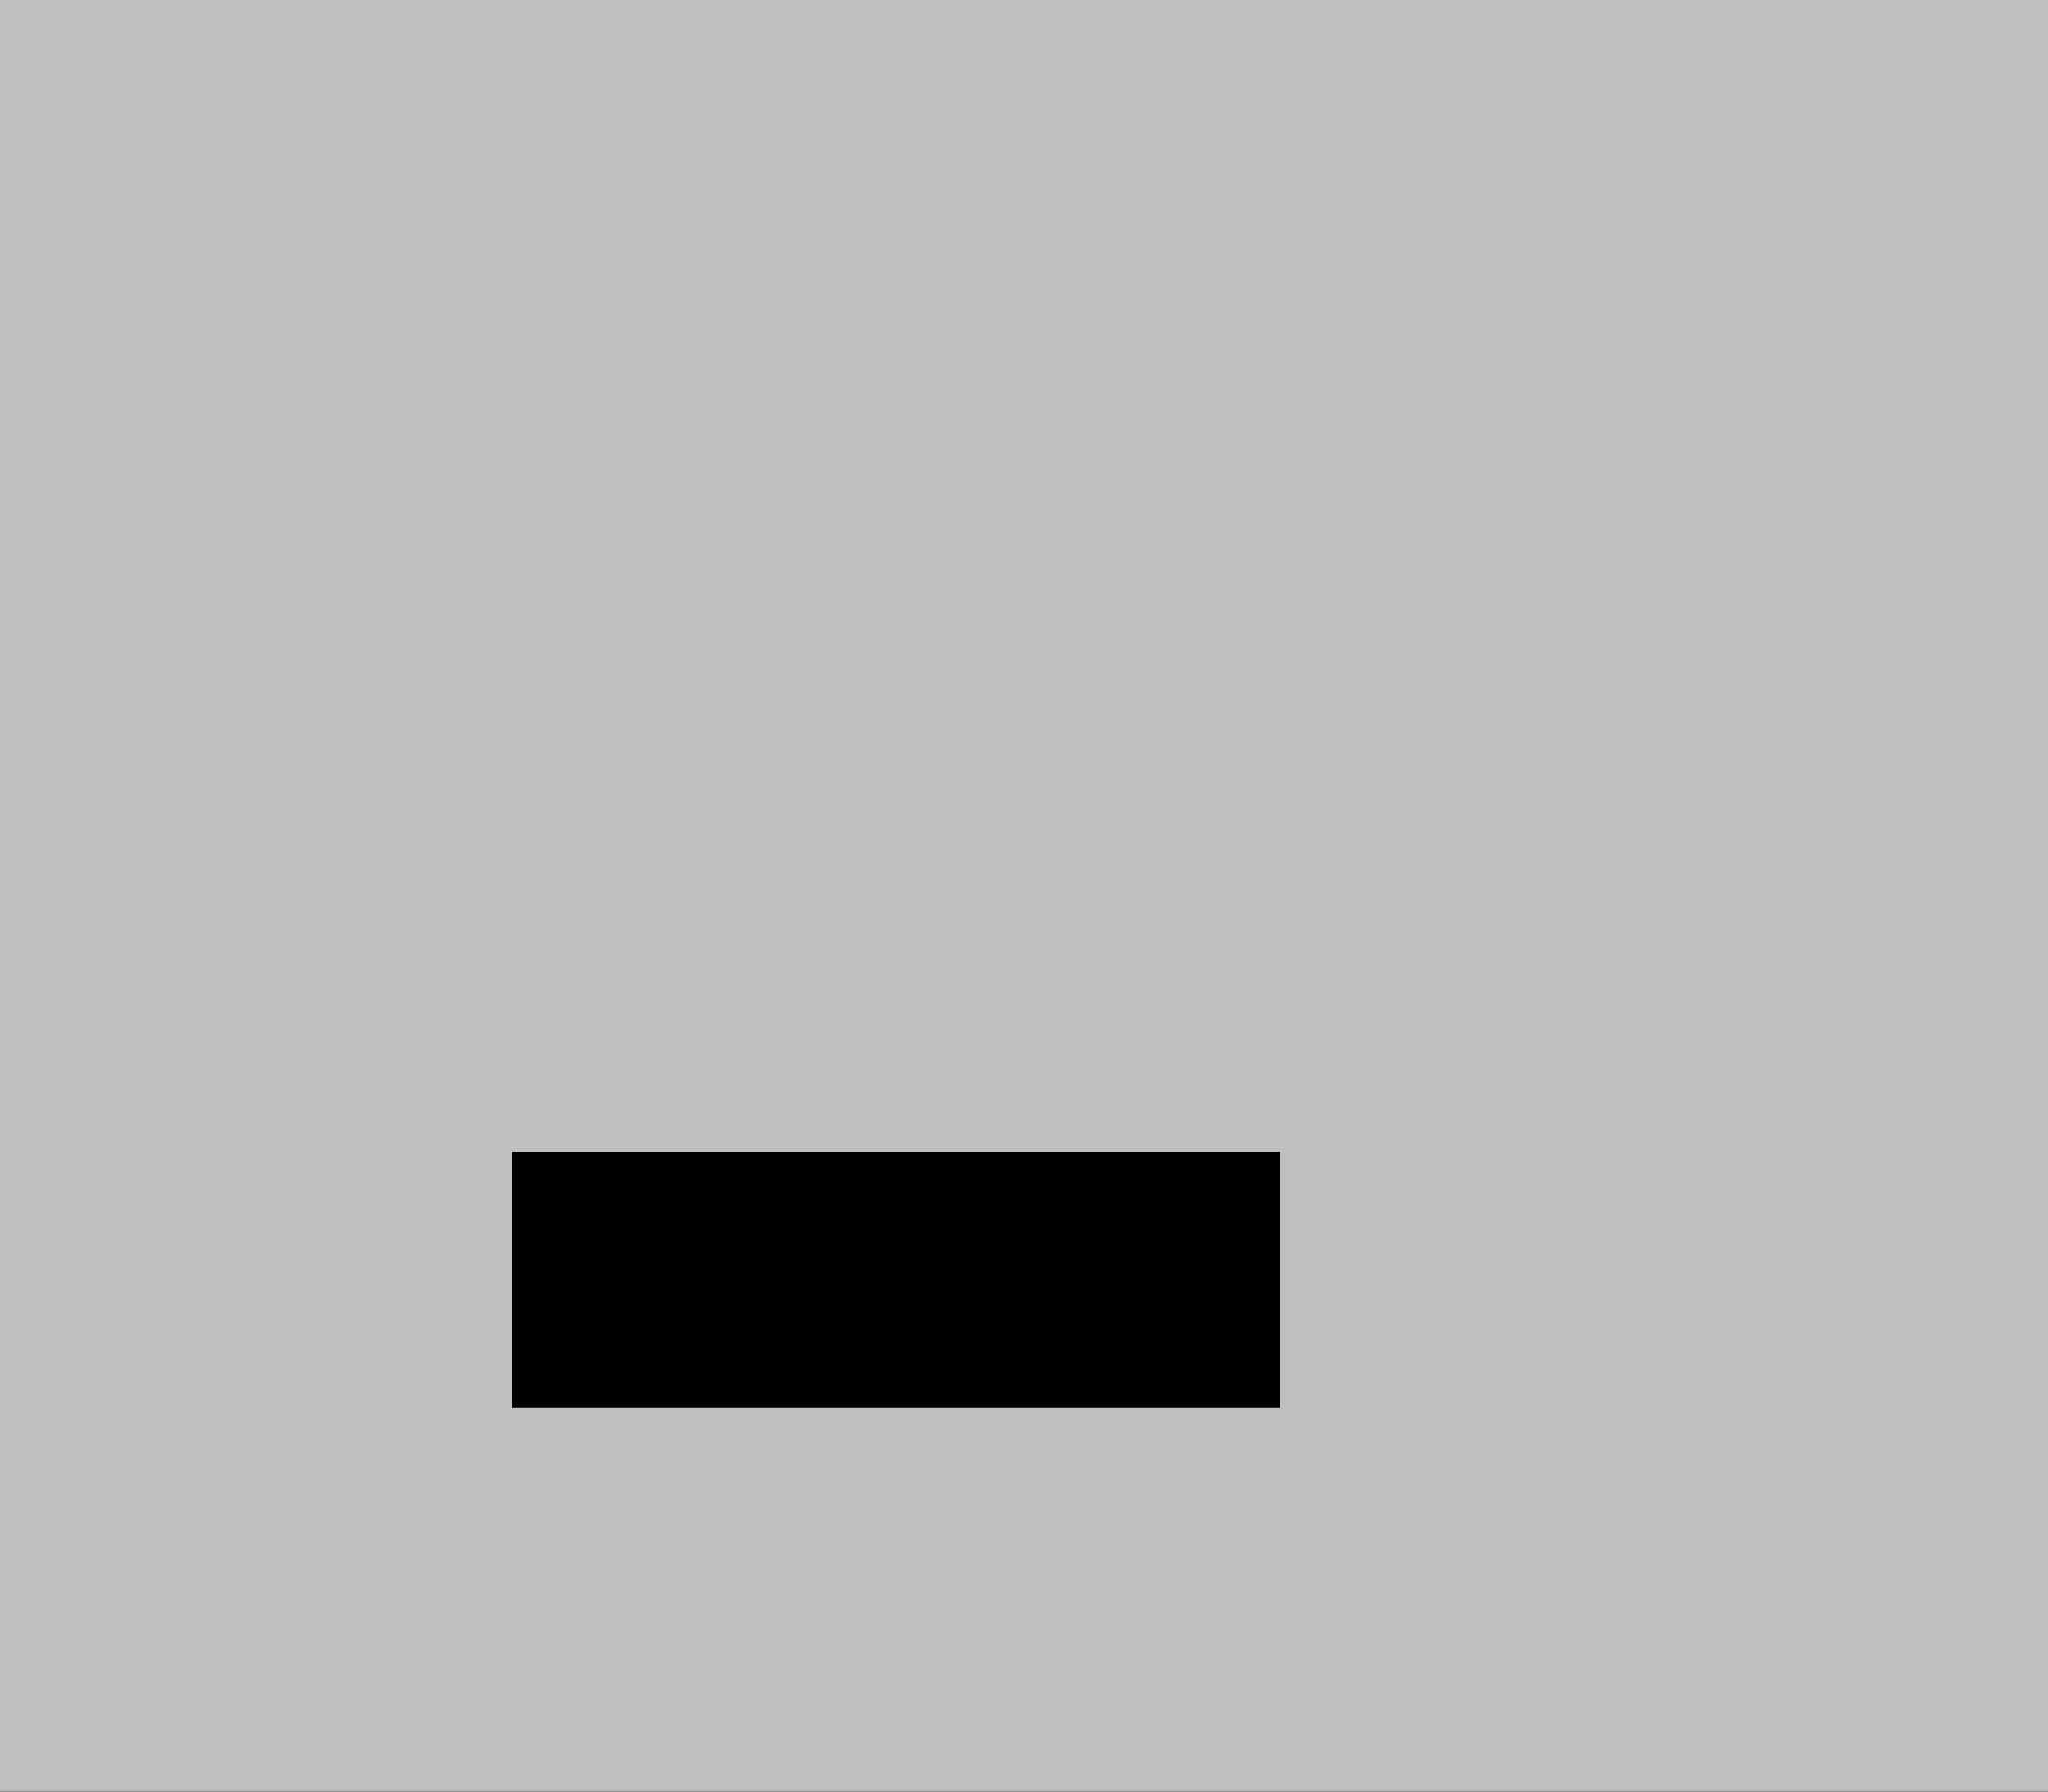
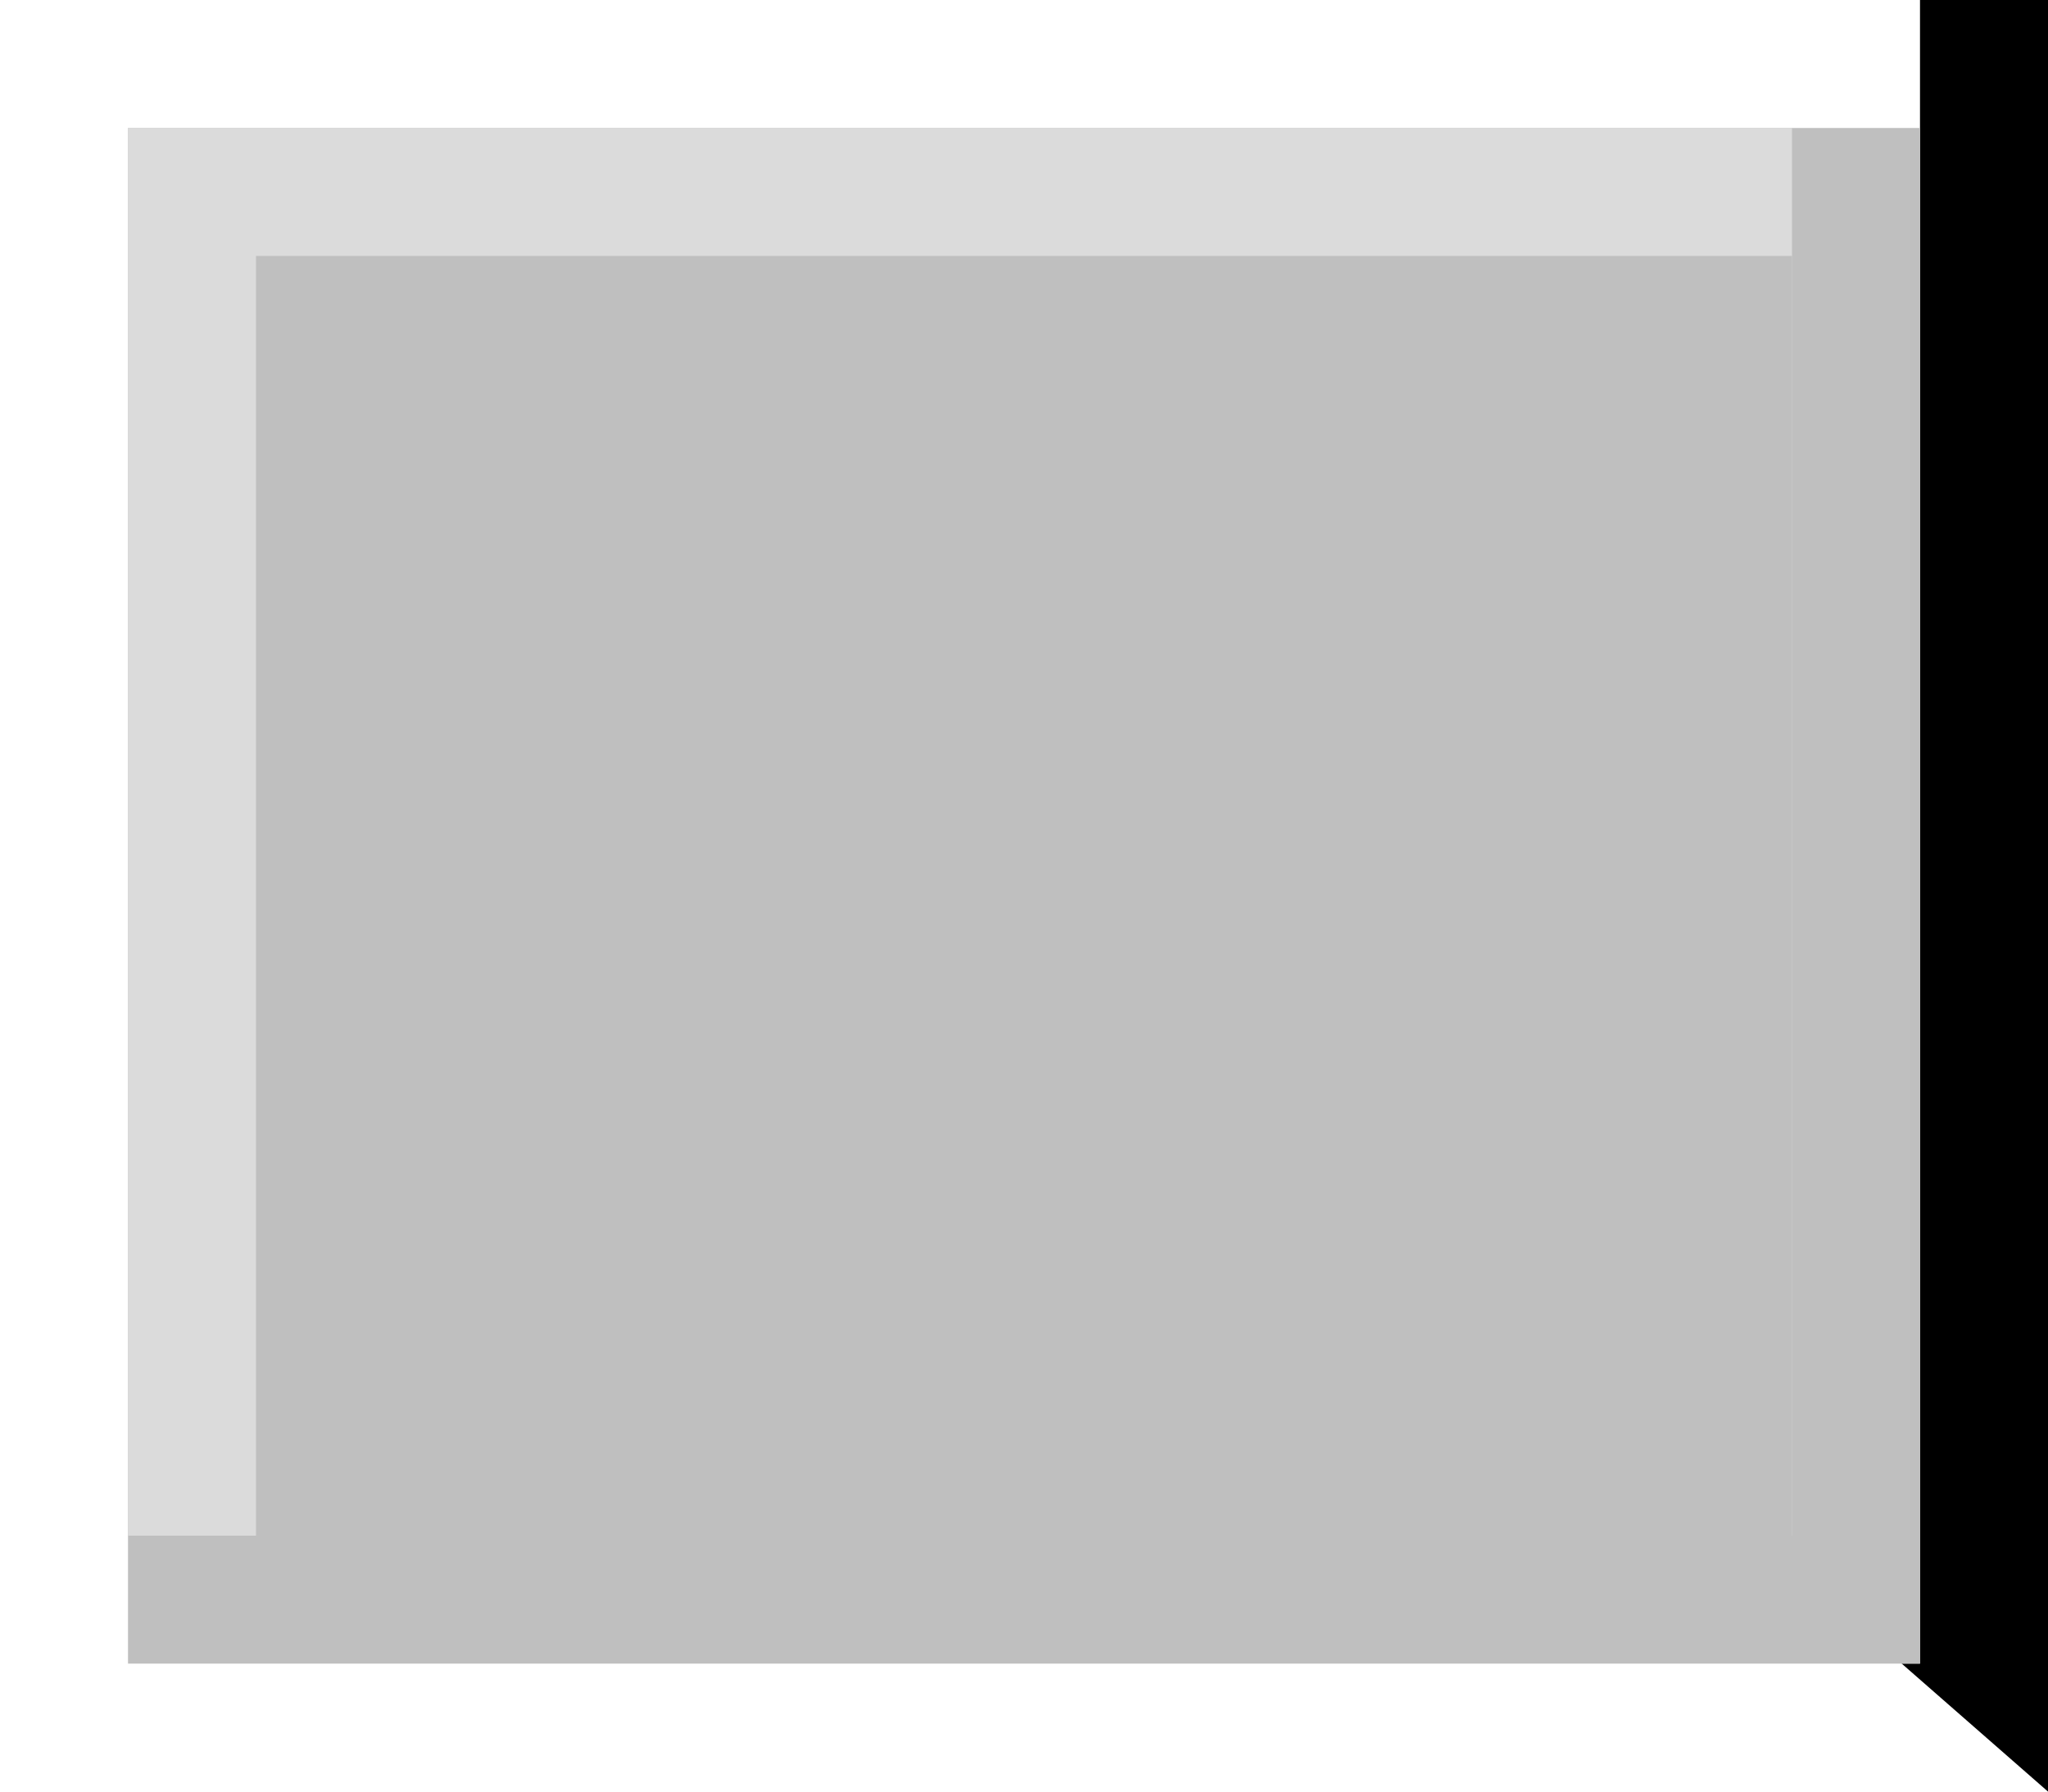
<svg xmlns="http://www.w3.org/2000/svg" width="16" height="14" fill="none">
  <g clip-path="url(#a)">
    <path fill="#fff" d="M0 0h16v14H0z" />
-     <path fill="#000" d="M0 0h16v14H0z" />
+     <path fill="#000" d="M0 0h16v14z" />
    <path fill="#fff" d="M0 0h15v13H0z" />
    <path fill="#BFBFBF" d="M1 1h14v12H1z" />
    <path fill="#DBDBDB" d="M1 1h13v11H1z" />
    <path fill="#BFBFBF" d="M2 2h12v10H2z" />
  </g>
  <g filter="url(#b)">
-     <path fill="#BFBFBF" d="M0 0h16v14H0z" />
-   </g>
-   <path fill="#000" d="M4 9h6v2H4z" />
+     </g>
  <defs>
    <clipPath id="a">
      <path fill="#fff" d="M0 0h16v14H0z" />
    </clipPath>
    <filter id="b" width="16" height="14" x="0" y="0" color-interpolation-filters="sRGB" filterUnits="userSpaceOnUse">
      <feFlood flood-opacity="0" result="BackgroundImageFix" />
      <feBlend in="SourceGraphic" in2="BackgroundImageFix" result="shape" />
      <feColorMatrix in="SourceAlpha" result="hardAlpha" values="0 0 0 0 0 0 0 0 0 0 0 0 0 0 0 0 0 0 127 0" />
      <feOffset dx="2" dy="2" />
      <feComposite in2="hardAlpha" k2="-1" k3="1" operator="arithmetic" />
      <feColorMatrix values="0 0 0 0 0.859 0 0 0 0 0.859 0 0 0 0 0.859 0 0 0 1 0" />
      <feBlend in2="shape" result="effect1_innerShadow_45_182" />
      <feColorMatrix in="SourceAlpha" result="hardAlpha" values="0 0 0 0 0 0 0 0 0 0 0 0 0 0 0 0 0 0 127 0" />
      <feOffset dx="-2" dy="-2" />
      <feComposite in2="hardAlpha" k2="-1" k3="1" operator="arithmetic" />
      <feColorMatrix values="0 0 0 0 0.502 0 0 0 0 0.502 0 0 0 0 0.502 0 0 0 1 0" />
      <feBlend in2="effect1_innerShadow_45_182" result="effect2_innerShadow_45_182" />
      <feColorMatrix in="SourceAlpha" result="hardAlpha" values="0 0 0 0 0 0 0 0 0 0 0 0 0 0 0 0 0 0 127 0" />
      <feOffset dx="1" dy="1" />
      <feComposite in2="hardAlpha" k2="-1" k3="1" operator="arithmetic" />
      <feColorMatrix values="0 0 0 0 1 0 0 0 0 1 0 0 0 0 1 0 0 0 1 0" />
      <feBlend in2="effect2_innerShadow_45_182" result="effect3_innerShadow_45_182" />
      <feColorMatrix in="SourceAlpha" result="hardAlpha" values="0 0 0 0 0 0 0 0 0 0 0 0 0 0 0 0 0 0 127 0" />
      <feOffset dx="-1" dy="-1" />
      <feComposite in2="hardAlpha" k2="-1" k3="1" operator="arithmetic" />
      <feColorMatrix values="0 0 0 0 0 0 0 0 0 0 0 0 0 0 0 0 0 0 1 0" />
      <feBlend in2="effect3_innerShadow_45_182" result="effect4_innerShadow_45_182" />
    </filter>
  </defs>
</svg>